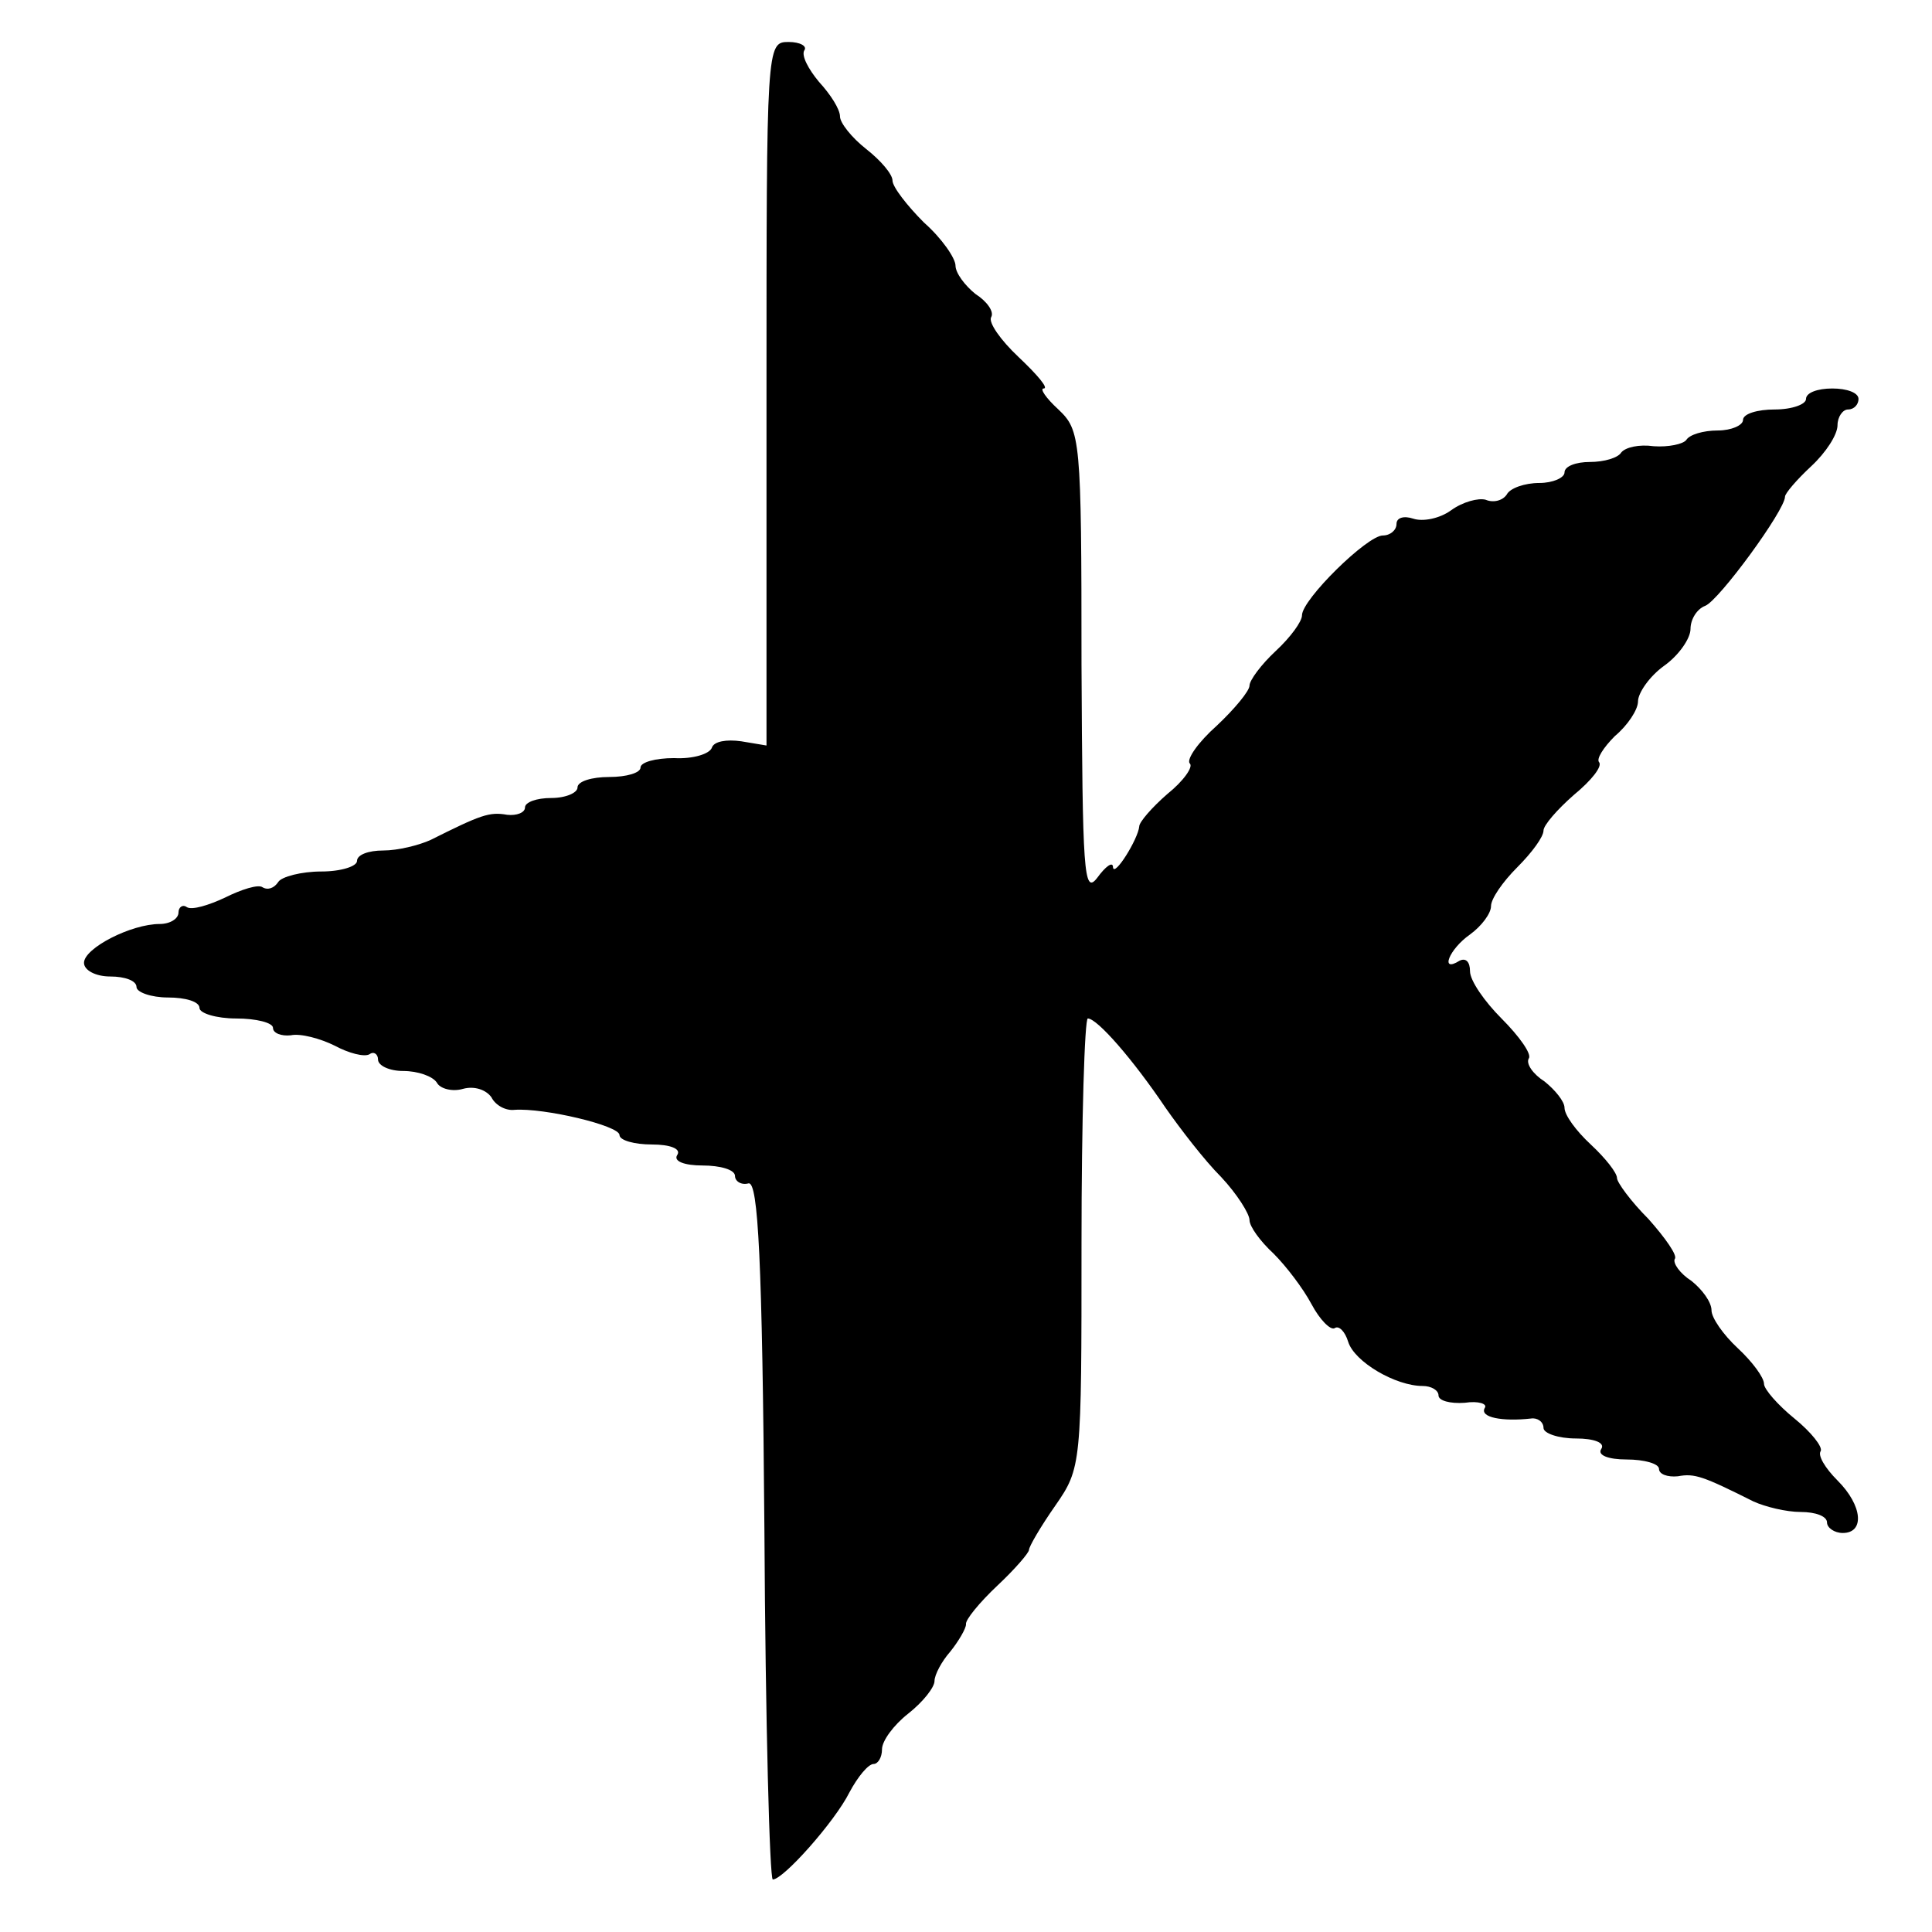
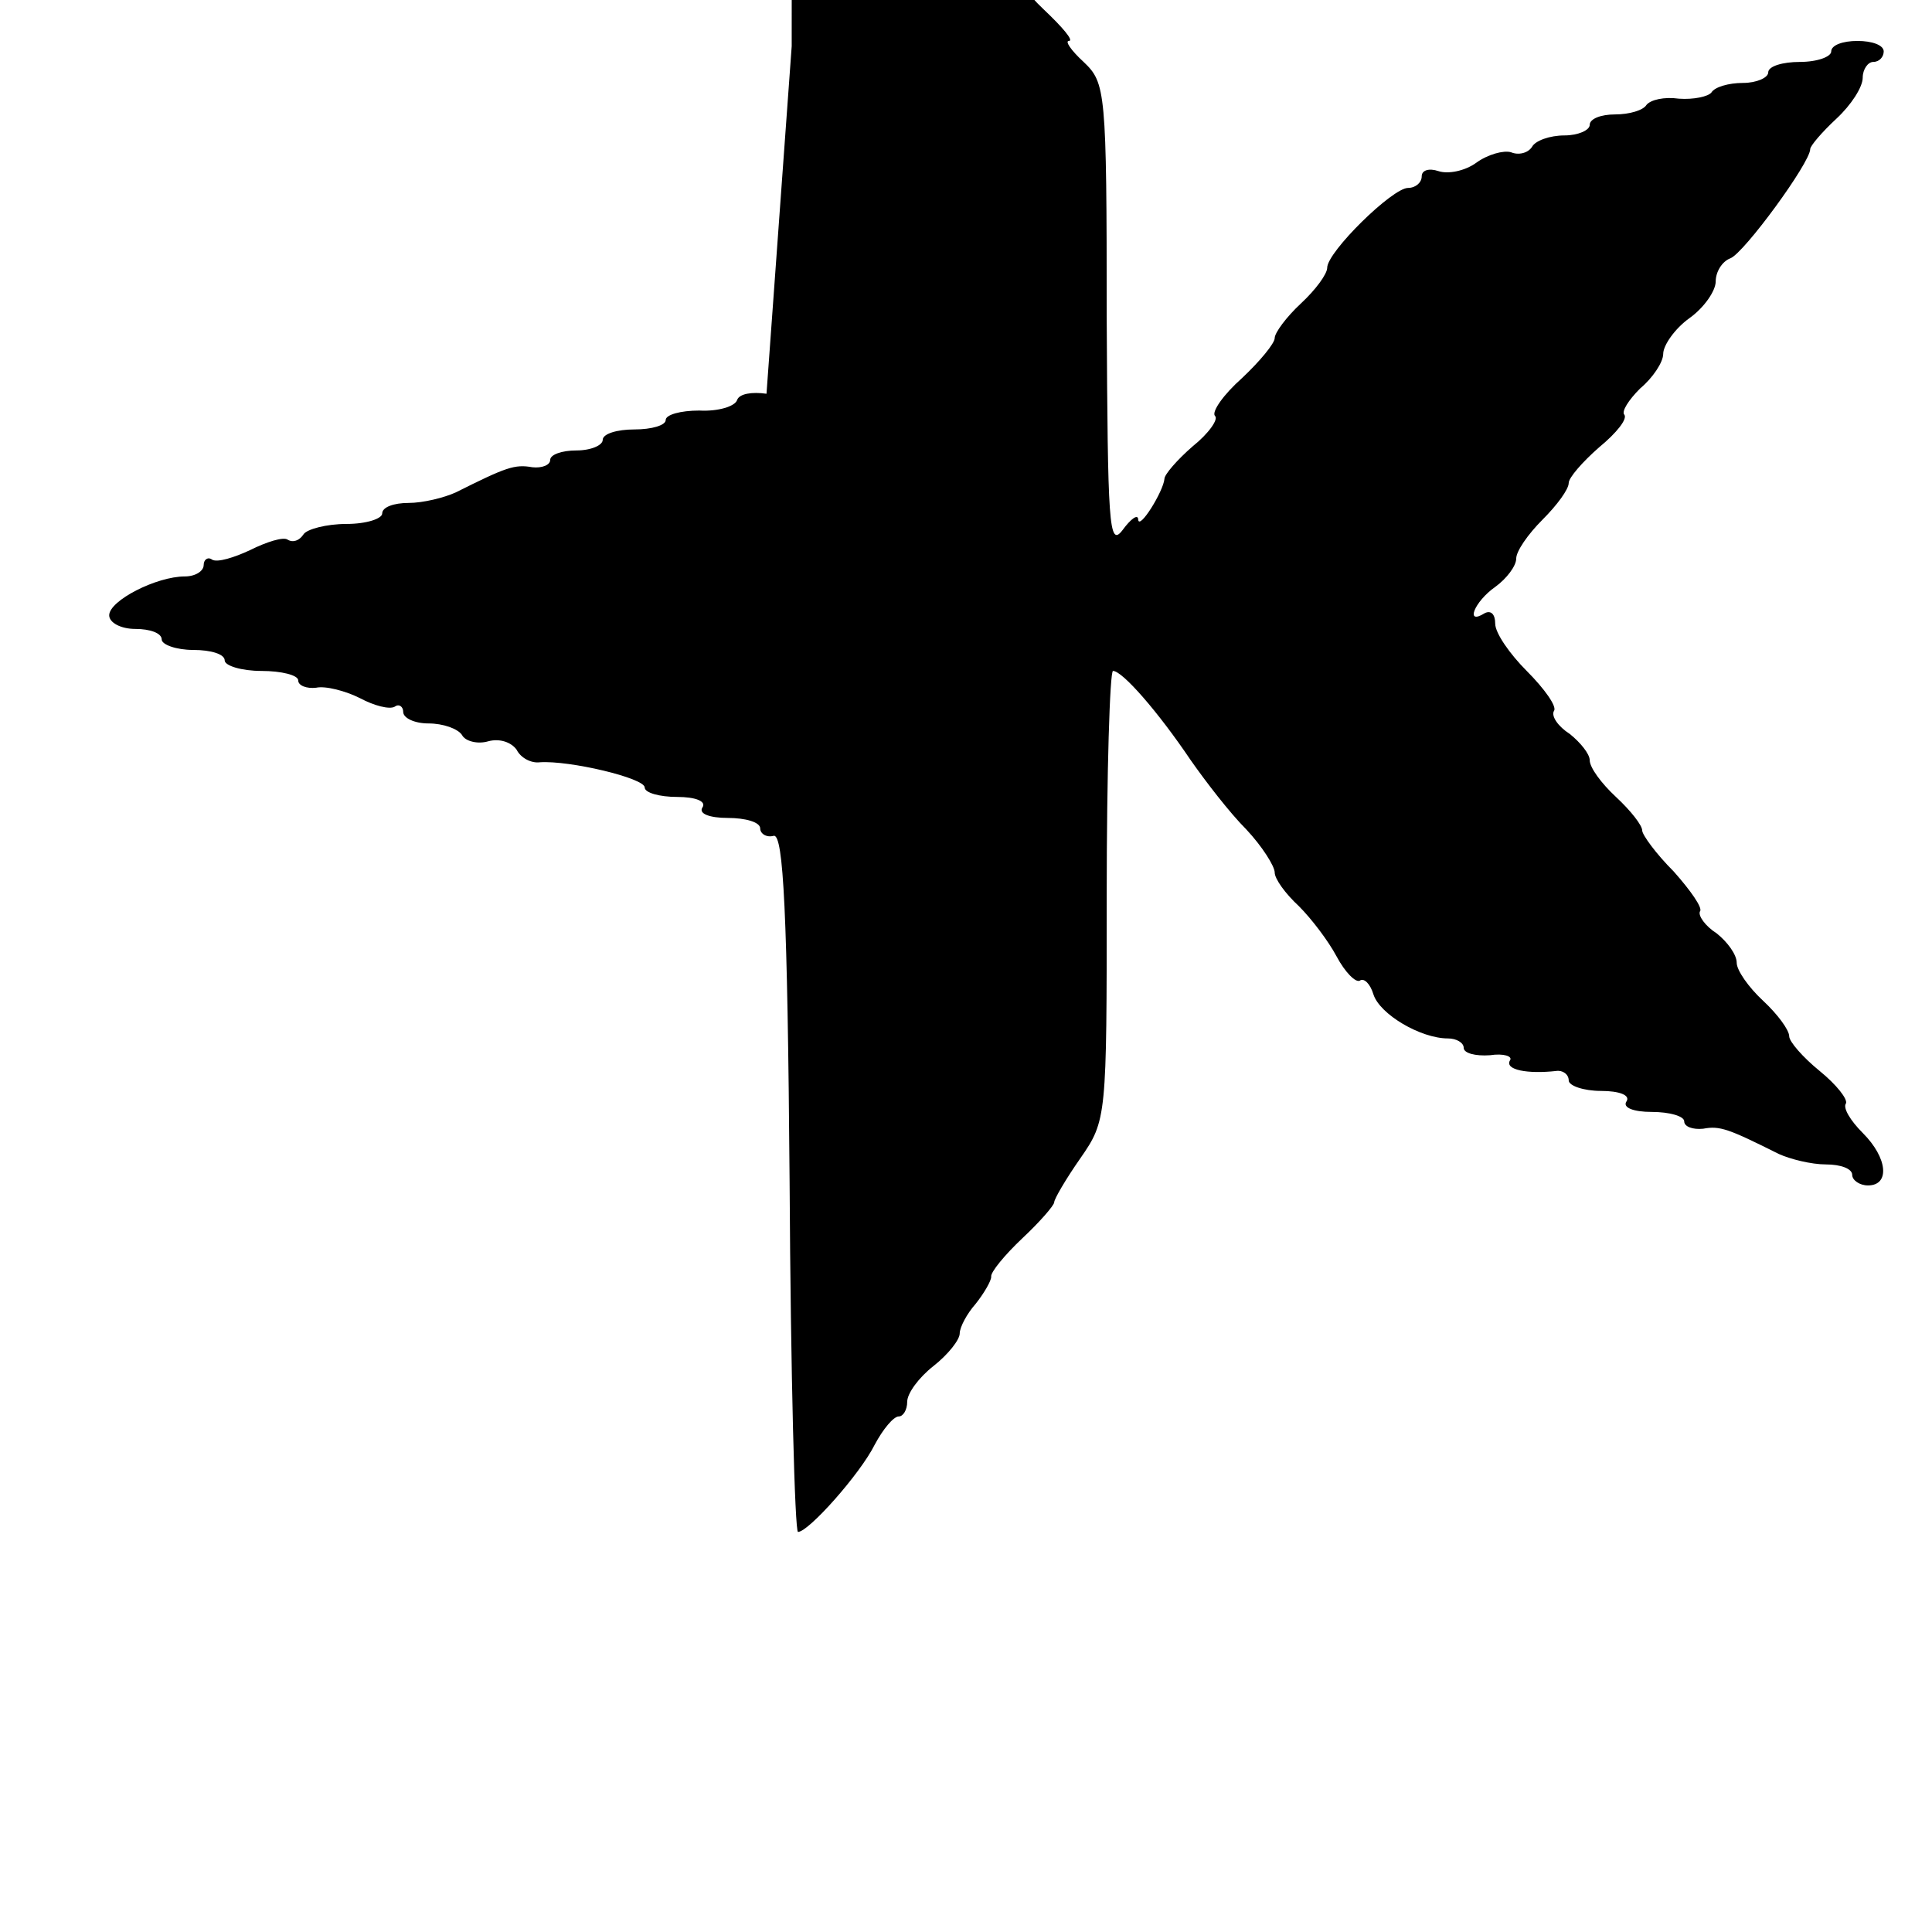
<svg xmlns="http://www.w3.org/2000/svg" version="1.0" width="184pt" height="184pt" viewBox="0 0 184 184" preserveAspectRatio="xMidYMid meet">
  <g transform="translate(0,184) scale(0.1,-0.1)" fill="#000000" stroke="none">
-     <path d="M730 1465 l0 -335 -24 4 c-14 2 -26 0 -28 -6 -2 -6 -18 -11 -36 -10 -18 0 -32 -4 -32 -9 0 -5 -13 -9 -30 -9 -16 0 -30 -4 -30 -10 0 -5 -11 -10 -25 -10 -14 0 -25 -4 -25 -9 0 -5 -8 -8 -17 -7 -17 3 -25 0 -73 -24 -11 -5 -31 -10 -45 -10 -14 0 -25 -4 -25 -10 0 -5 -15 -10 -34 -10 -19 0 -38 -5 -41 -10 -4 -6 -10 -8 -15 -5 -4 3 -20 -2 -36 -10 -15 -7 -31 -12 -36 -9 -4 3 -8 0 -8 -5 0 -6 -8 -11 -18 -11 -27 0 -72 -23 -72 -37 0 -7 11 -13 25 -13 14 0 25 -4 25 -10 0 -5 14 -10 30 -10 17 0 30 -4 30 -10 0 -5 16 -10 35 -10 19 0 35 -4 35 -9 0 -5 8 -8 17 -7 9 2 28 -3 42 -10 13 -7 28 -11 33 -8 4 3 8 0 8 -5 0 -6 11 -11 24 -11 14 0 28 -5 32 -11 3 -6 15 -9 25 -6 11 3 22 -1 27 -8 4 -8 14 -13 22 -12 28 2 100 -15 100 -24 0 -5 14 -9 31 -9 17 0 28 -4 24 -10 -4 -6 7 -10 24 -10 17 0 31 -4 31 -10 0 -5 6 -9 13 -7 9 1 13 -71 15 -330 1 -183 5 -333 8 -333 10 0 59 55 73 83 8 15 18 27 23 27 4 0 8 6 8 14 0 8 11 23 25 34 14 11 25 25 25 31 0 6 7 19 15 28 8 10 15 22 15 26 -1 4 13 21 30 37 16 15 30 31 30 34 0 3 11 22 25 42 25 36 25 39 25 250 0 118 3 214 6 214 9 0 43 -39 74 -85 14 -20 37 -50 53 -66 15 -16 27 -35 27 -41 0 -6 10 -20 23 -32 12 -12 28 -33 36 -48 8 -15 18 -25 22 -23 4 3 10 -3 13 -13 6 -19 45 -42 71 -42 8 0 15 -4 15 -9 0 -5 11 -8 25 -7 13 2 22 -1 19 -5 -5 -9 17 -13 44 -10 6 1 12 -3 12 -9 0 -5 14 -10 31 -10 17 0 28 -4 24 -10 -4 -6 7 -10 24 -10 17 0 31 -4 31 -9 0 -5 8 -8 18 -7 16 3 24 0 72 -24 11 -5 31 -10 45 -10 14 0 25 -4 25 -10 0 -5 7 -10 15 -10 21 0 19 26 -5 50 -12 12 -19 24 -16 28 2 4 -9 18 -25 31 -16 13 -29 28 -29 33 0 6 -11 21 -25 34 -14 13 -25 29 -25 36 0 8 -9 20 -19 28 -11 7 -18 17 -16 21 3 3 -9 20 -25 38 -17 17 -30 35 -30 39 0 5 -11 19 -25 32 -14 13 -25 28 -25 35 0 6 -9 17 -19 25 -11 7 -18 17 -15 22 3 4 -9 21 -26 38 -16 16 -30 36 -30 45 0 9 -4 13 -10 10 -19 -12 -10 11 10 25 11 8 20 20 20 27 0 7 11 23 25 37 14 14 25 29 25 35 0 5 13 20 29 34 17 14 27 27 24 31 -3 3 4 14 15 25 12 10 22 25 22 33 0 8 11 24 25 34 14 10 25 26 25 35 0 9 6 19 14 22 13 5 76 91 76 104 0 3 11 16 25 29 14 13 25 30 25 39 0 8 5 15 10 15 6 0 10 5 10 10 0 6 -11 10 -25 10 -14 0 -25 -4 -25 -10 0 -5 -13 -10 -30 -10 -16 0 -30 -4 -30 -10 0 -5 -11 -10 -24 -10 -14 0 -27 -4 -30 -9 -3 -4 -17 -7 -31 -6 -14 2 -27 -1 -31 -6 -3 -5 -16 -9 -30 -9 -13 0 -24 -4 -24 -10 0 -5 -11 -10 -24 -10 -14 0 -28 -5 -31 -11 -4 -6 -13 -8 -20 -5 -7 2 -22 -2 -33 -10 -11 -8 -27 -11 -36 -8 -9 3 -16 1 -16 -5 0 -6 -6 -11 -13 -11 -15 0 -77 -61 -77 -76 0 -6 -11 -21 -25 -34 -14 -13 -25 -28 -25 -33 0 -5 -14 -22 -31 -38 -18 -16 -29 -32 -26 -36 4 -3 -6 -17 -21 -29 -15 -13 -27 -27 -27 -31 -1 -12 -24 -49 -25 -39 0 6 -7 1 -15 -10 -13 -17 -14 6 -15 203 0 216 -1 223 -22 243 -12 11 -18 20 -14 20 5 0 -6 13 -24 30 -17 16 -29 33 -26 38 3 5 -4 15 -15 22 -10 8 -19 20 -19 27 0 7 -13 26 -30 41 -16 16 -30 34 -30 40 0 6 -11 19 -25 30 -14 11 -25 25 -25 31 0 7 -9 21 -20 33 -10 12 -17 25 -14 30 3 4 -4 8 -15 8 -21 0 -21 -3 -21 -335z" />
+     <path d="M730 1465 c-14 2 -26 0 -28 -6 -2 -6 -18 -11 -36 -10 -18 0 -32 -4 -32 -9 0 -5 -13 -9 -30 -9 -16 0 -30 -4 -30 -10 0 -5 -11 -10 -25 -10 -14 0 -25 -4 -25 -9 0 -5 -8 -8 -17 -7 -17 3 -25 0 -73 -24 -11 -5 -31 -10 -45 -10 -14 0 -25 -4 -25 -10 0 -5 -15 -10 -34 -10 -19 0 -38 -5 -41 -10 -4 -6 -10 -8 -15 -5 -4 3 -20 -2 -36 -10 -15 -7 -31 -12 -36 -9 -4 3 -8 0 -8 -5 0 -6 -8 -11 -18 -11 -27 0 -72 -23 -72 -37 0 -7 11 -13 25 -13 14 0 25 -4 25 -10 0 -5 14 -10 30 -10 17 0 30 -4 30 -10 0 -5 16 -10 35 -10 19 0 35 -4 35 -9 0 -5 8 -8 17 -7 9 2 28 -3 42 -10 13 -7 28 -11 33 -8 4 3 8 0 8 -5 0 -6 11 -11 24 -11 14 0 28 -5 32 -11 3 -6 15 -9 25 -6 11 3 22 -1 27 -8 4 -8 14 -13 22 -12 28 2 100 -15 100 -24 0 -5 14 -9 31 -9 17 0 28 -4 24 -10 -4 -6 7 -10 24 -10 17 0 31 -4 31 -10 0 -5 6 -9 13 -7 9 1 13 -71 15 -330 1 -183 5 -333 8 -333 10 0 59 55 73 83 8 15 18 27 23 27 4 0 8 6 8 14 0 8 11 23 25 34 14 11 25 25 25 31 0 6 7 19 15 28 8 10 15 22 15 26 -1 4 13 21 30 37 16 15 30 31 30 34 0 3 11 22 25 42 25 36 25 39 25 250 0 118 3 214 6 214 9 0 43 -39 74 -85 14 -20 37 -50 53 -66 15 -16 27 -35 27 -41 0 -6 10 -20 23 -32 12 -12 28 -33 36 -48 8 -15 18 -25 22 -23 4 3 10 -3 13 -13 6 -19 45 -42 71 -42 8 0 15 -4 15 -9 0 -5 11 -8 25 -7 13 2 22 -1 19 -5 -5 -9 17 -13 44 -10 6 1 12 -3 12 -9 0 -5 14 -10 31 -10 17 0 28 -4 24 -10 -4 -6 7 -10 24 -10 17 0 31 -4 31 -9 0 -5 8 -8 18 -7 16 3 24 0 72 -24 11 -5 31 -10 45 -10 14 0 25 -4 25 -10 0 -5 7 -10 15 -10 21 0 19 26 -5 50 -12 12 -19 24 -16 28 2 4 -9 18 -25 31 -16 13 -29 28 -29 33 0 6 -11 21 -25 34 -14 13 -25 29 -25 36 0 8 -9 20 -19 28 -11 7 -18 17 -16 21 3 3 -9 20 -25 38 -17 17 -30 35 -30 39 0 5 -11 19 -25 32 -14 13 -25 28 -25 35 0 6 -9 17 -19 25 -11 7 -18 17 -15 22 3 4 -9 21 -26 38 -16 16 -30 36 -30 45 0 9 -4 13 -10 10 -19 -12 -10 11 10 25 11 8 20 20 20 27 0 7 11 23 25 37 14 14 25 29 25 35 0 5 13 20 29 34 17 14 27 27 24 31 -3 3 4 14 15 25 12 10 22 25 22 33 0 8 11 24 25 34 14 10 25 26 25 35 0 9 6 19 14 22 13 5 76 91 76 104 0 3 11 16 25 29 14 13 25 30 25 39 0 8 5 15 10 15 6 0 10 5 10 10 0 6 -11 10 -25 10 -14 0 -25 -4 -25 -10 0 -5 -13 -10 -30 -10 -16 0 -30 -4 -30 -10 0 -5 -11 -10 -24 -10 -14 0 -27 -4 -30 -9 -3 -4 -17 -7 -31 -6 -14 2 -27 -1 -31 -6 -3 -5 -16 -9 -30 -9 -13 0 -24 -4 -24 -10 0 -5 -11 -10 -24 -10 -14 0 -28 -5 -31 -11 -4 -6 -13 -8 -20 -5 -7 2 -22 -2 -33 -10 -11 -8 -27 -11 -36 -8 -9 3 -16 1 -16 -5 0 -6 -6 -11 -13 -11 -15 0 -77 -61 -77 -76 0 -6 -11 -21 -25 -34 -14 -13 -25 -28 -25 -33 0 -5 -14 -22 -31 -38 -18 -16 -29 -32 -26 -36 4 -3 -6 -17 -21 -29 -15 -13 -27 -27 -27 -31 -1 -12 -24 -49 -25 -39 0 6 -7 1 -15 -10 -13 -17 -14 6 -15 203 0 216 -1 223 -22 243 -12 11 -18 20 -14 20 5 0 -6 13 -24 30 -17 16 -29 33 -26 38 3 5 -4 15 -15 22 -10 8 -19 20 -19 27 0 7 -13 26 -30 41 -16 16 -30 34 -30 40 0 6 -11 19 -25 30 -14 11 -25 25 -25 31 0 7 -9 21 -20 33 -10 12 -17 25 -14 30 3 4 -4 8 -15 8 -21 0 -21 -3 -21 -335z" />
  </g>
</svg>